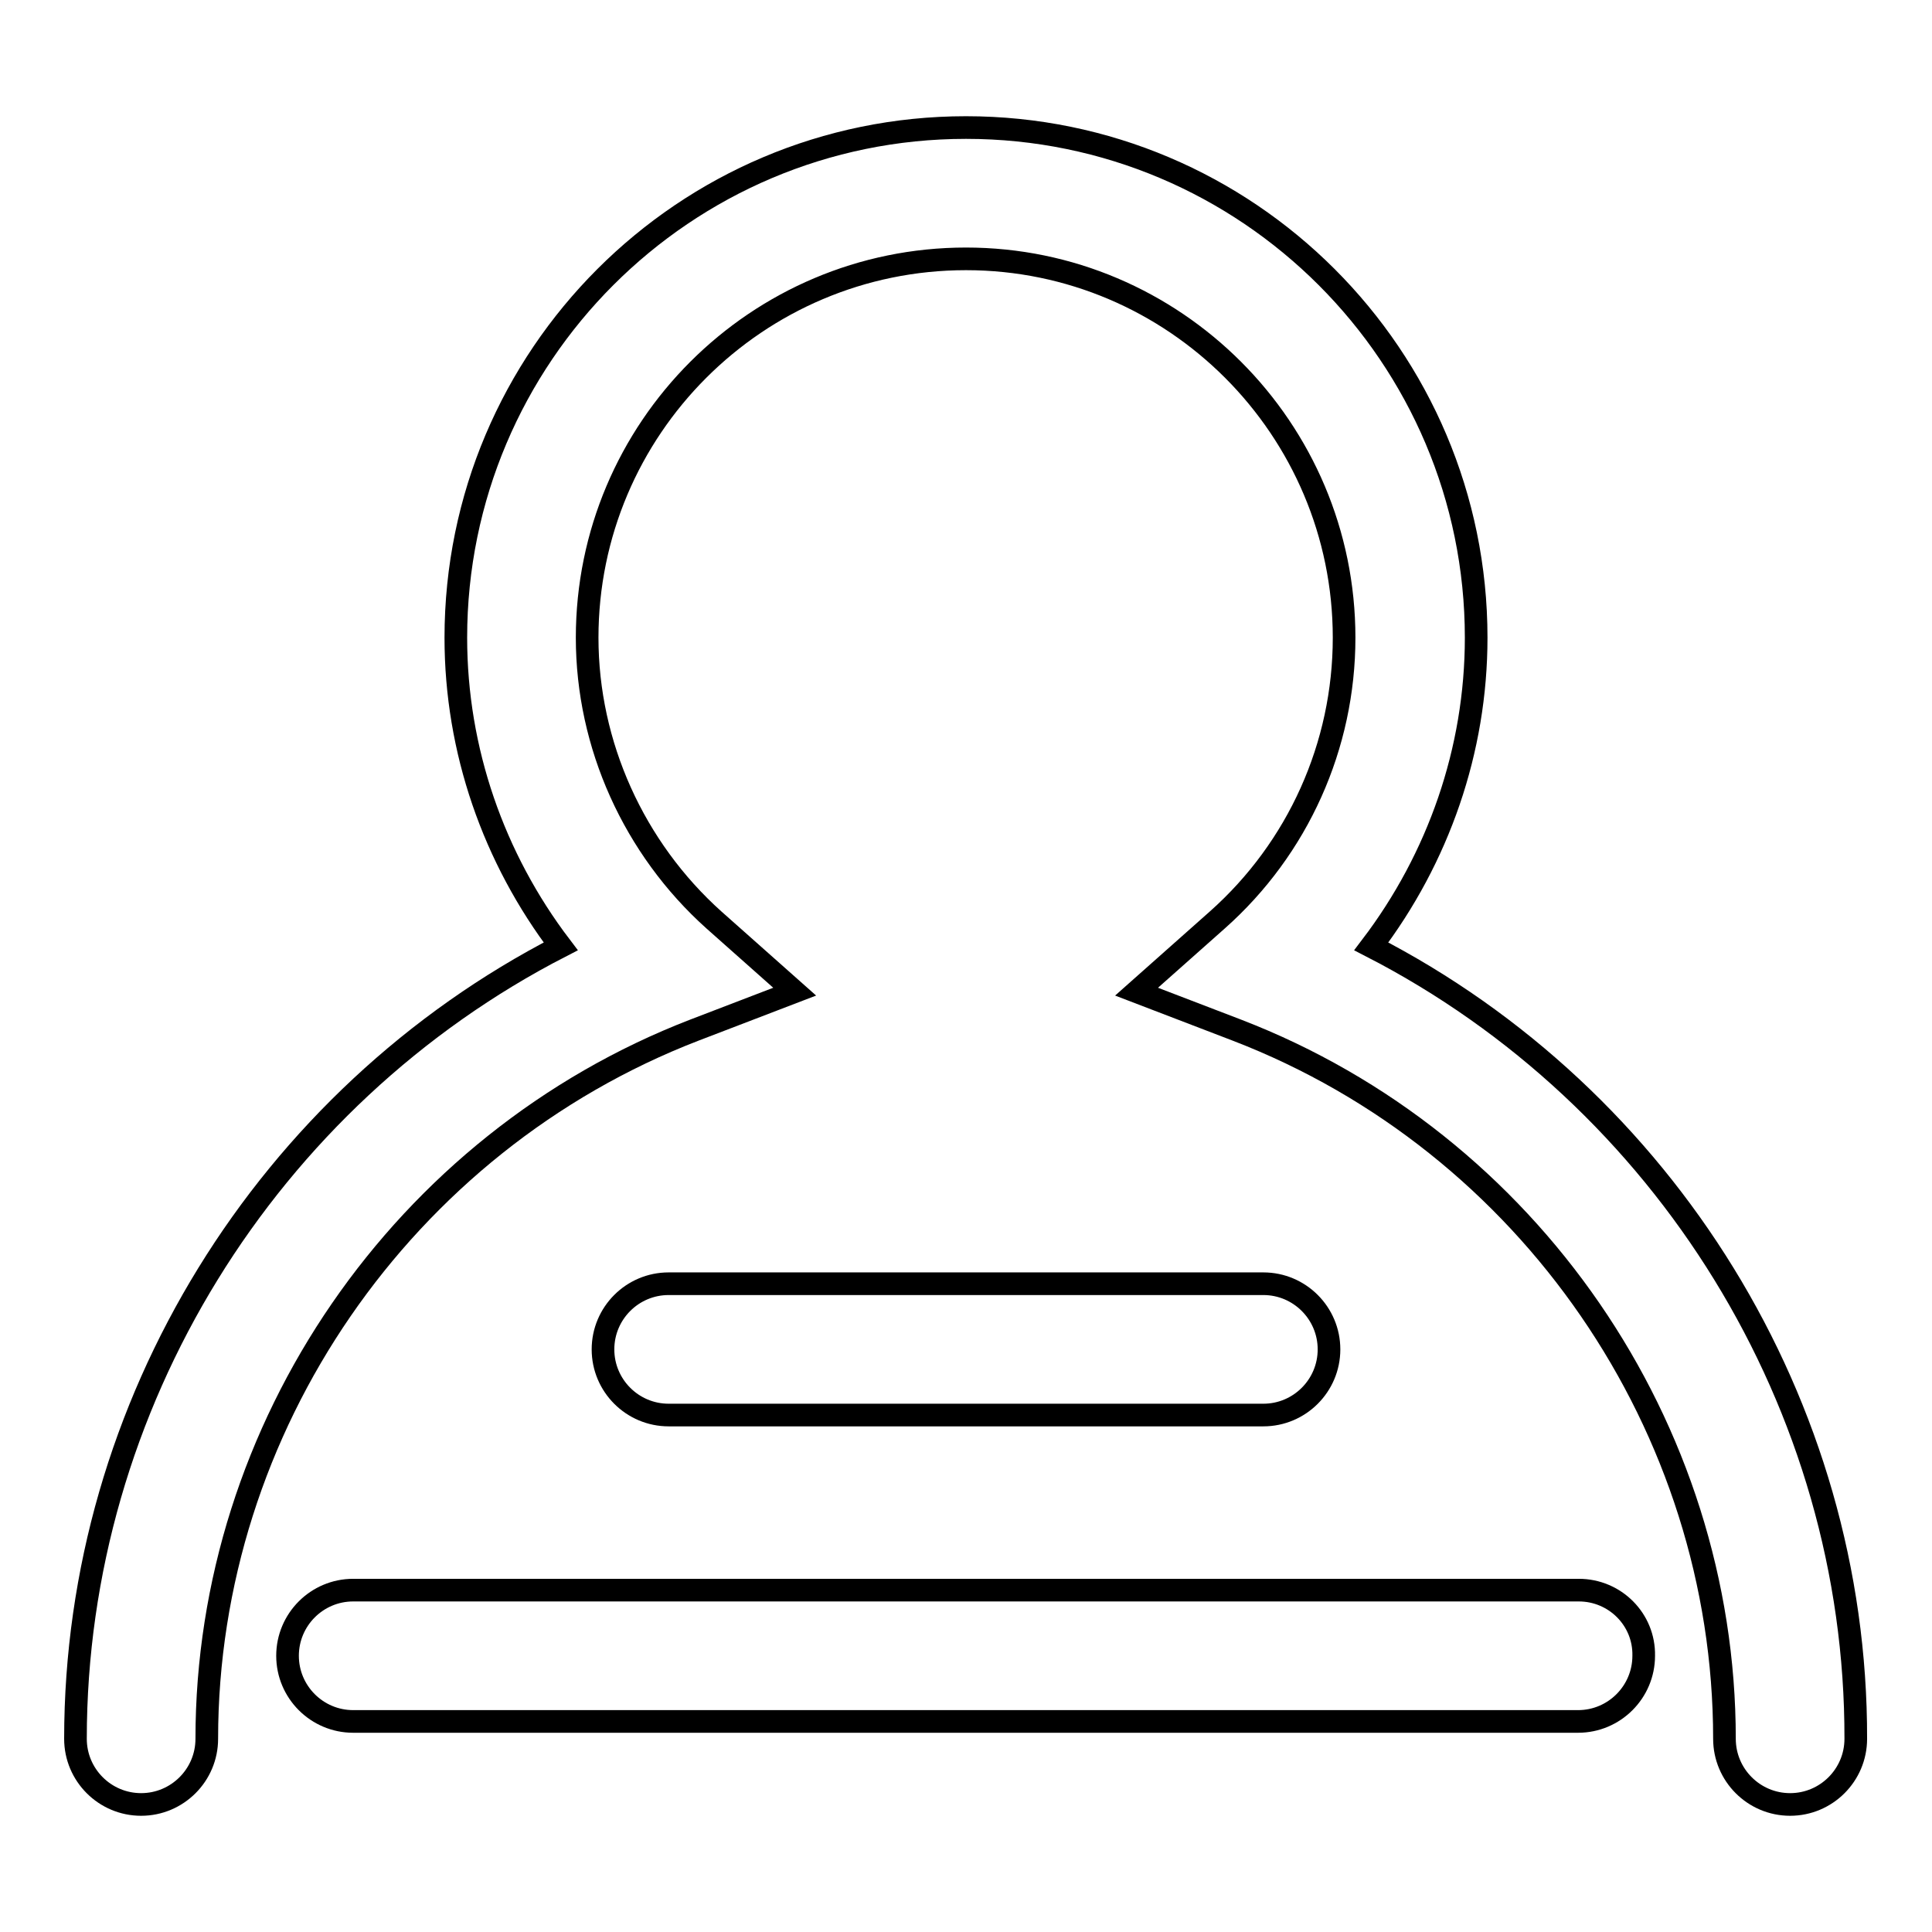
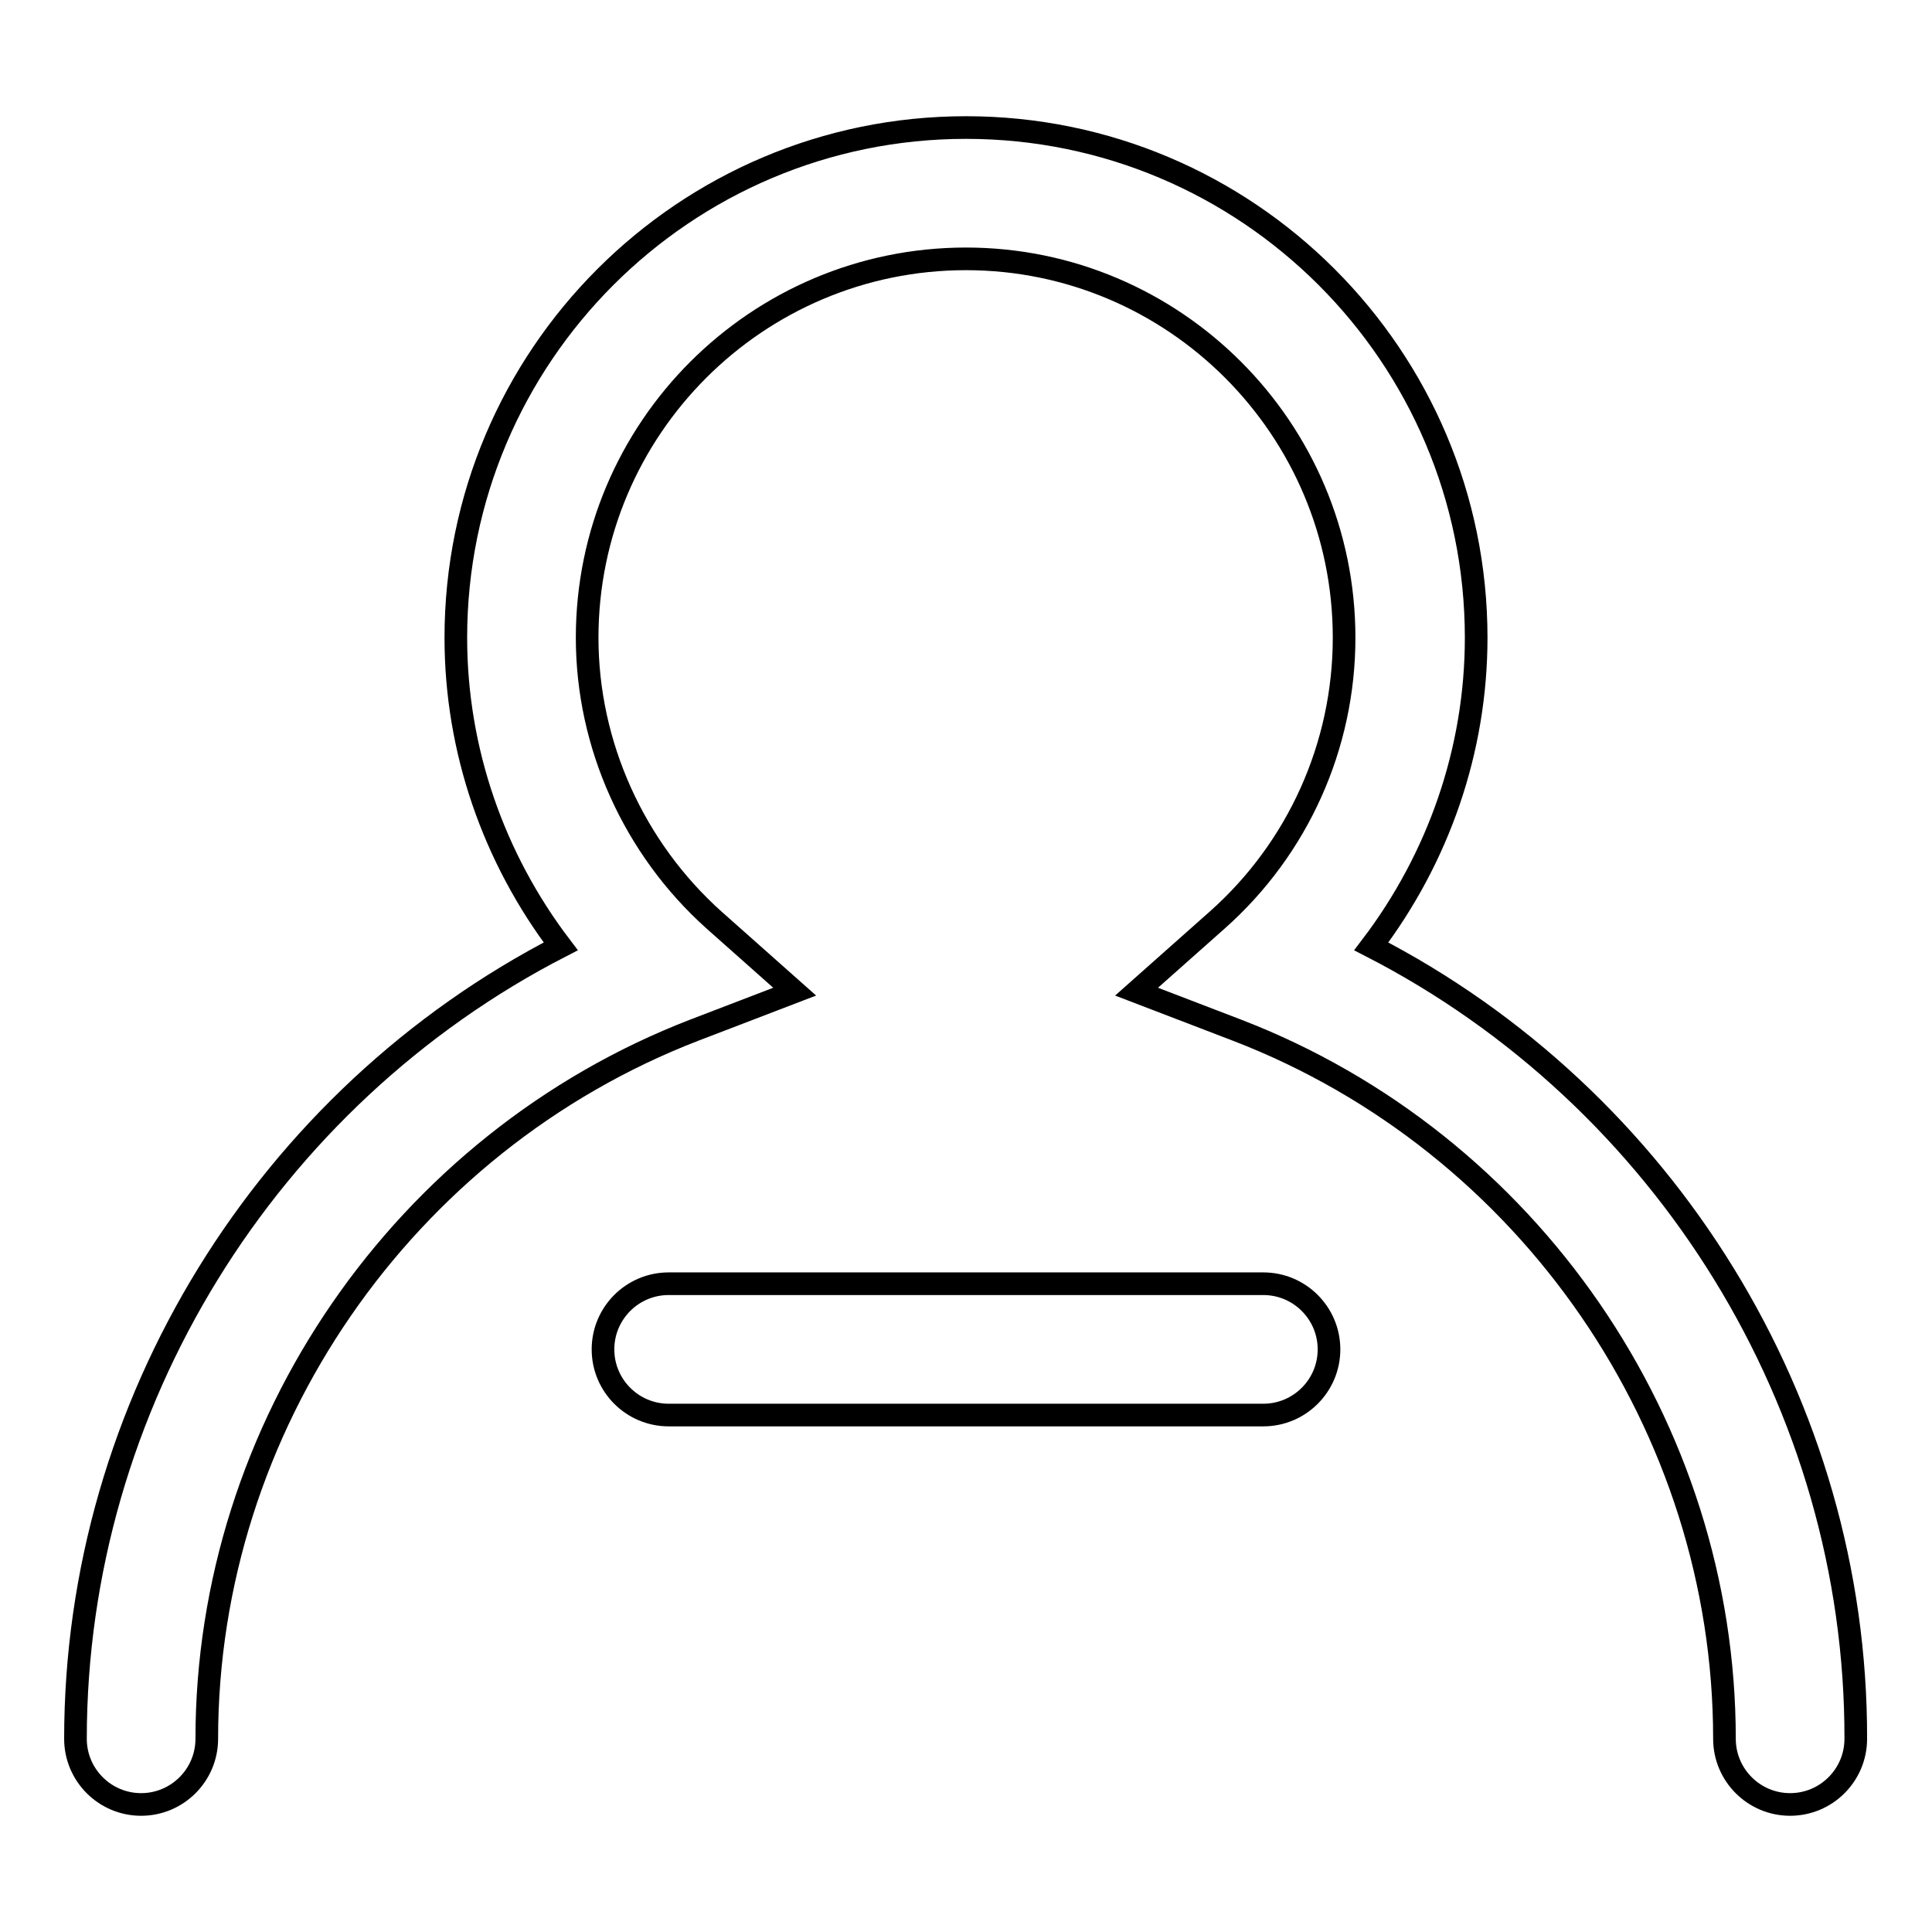
<svg xmlns="http://www.w3.org/2000/svg" version="1.1" x="0px" y="0px" viewBox="0 0 256 256" enable-background="new 0 0 256 256" xml:space="preserve">
  <g>
    <g>
      <path stroke-width="3" fill-opacity="0" stroke="#000000" d="M181.7,125.4c8.9-11.7,13.9-26,13.9-40.9c0-37.3-30.3-67.6-67.6-67.6S60.4,47.2,60.4,84.5c0,14.9,5,29.2,13.9,40.9c-38.9,20-64.3,60.7-64.3,105c0,4.8,3.9,8.7,8.7,8.7c4.8,0,8.7-3.9,8.7-8.7c0-41.3,26-79,64.6-93.9l13.3-5.1l-10.7-9.5C84,112.4,77.8,98.7,77.8,84.5c0-27.7,22.5-50.2,50.2-50.2c27.6,0,50.1,22.5,50.1,50.2c0,14.3-6.1,27.9-16.8,37.4l-10.7,9.5l13.3,5.1c38.7,14.9,64.6,52.6,64.6,93.9c0,4.8,3.9,8.7,8.7,8.7c4.8,0,8.7-3.9,8.7-8.7C246,186.1,220.6,145.4,181.7,125.4z" />
      <path stroke-width="3" fill-opacity="0" stroke="#000000" d="M167.4,187.5c4.8,0,8.7-3.9,8.7-8.7c0-4.8-3.9-8.7-8.7-8.7H88.6c-4.8,0-8.7,3.9-8.7,8.7c0,4.8,3.9,8.7,8.7,8.7H167.4z" />
-       <path stroke-width="3" fill-opacity="0" stroke="#000000" d="M209.2,210.7H46.8c-4.8,0-8.7,3.9-8.7,8.7c0,4.8,3.9,8.7,8.7,8.7h162.3c4.8,0,8.7-3.9,8.7-8.7C217.9,214.6,214,210.7,209.2,210.7z" />
    </g>
  </g>
</svg>